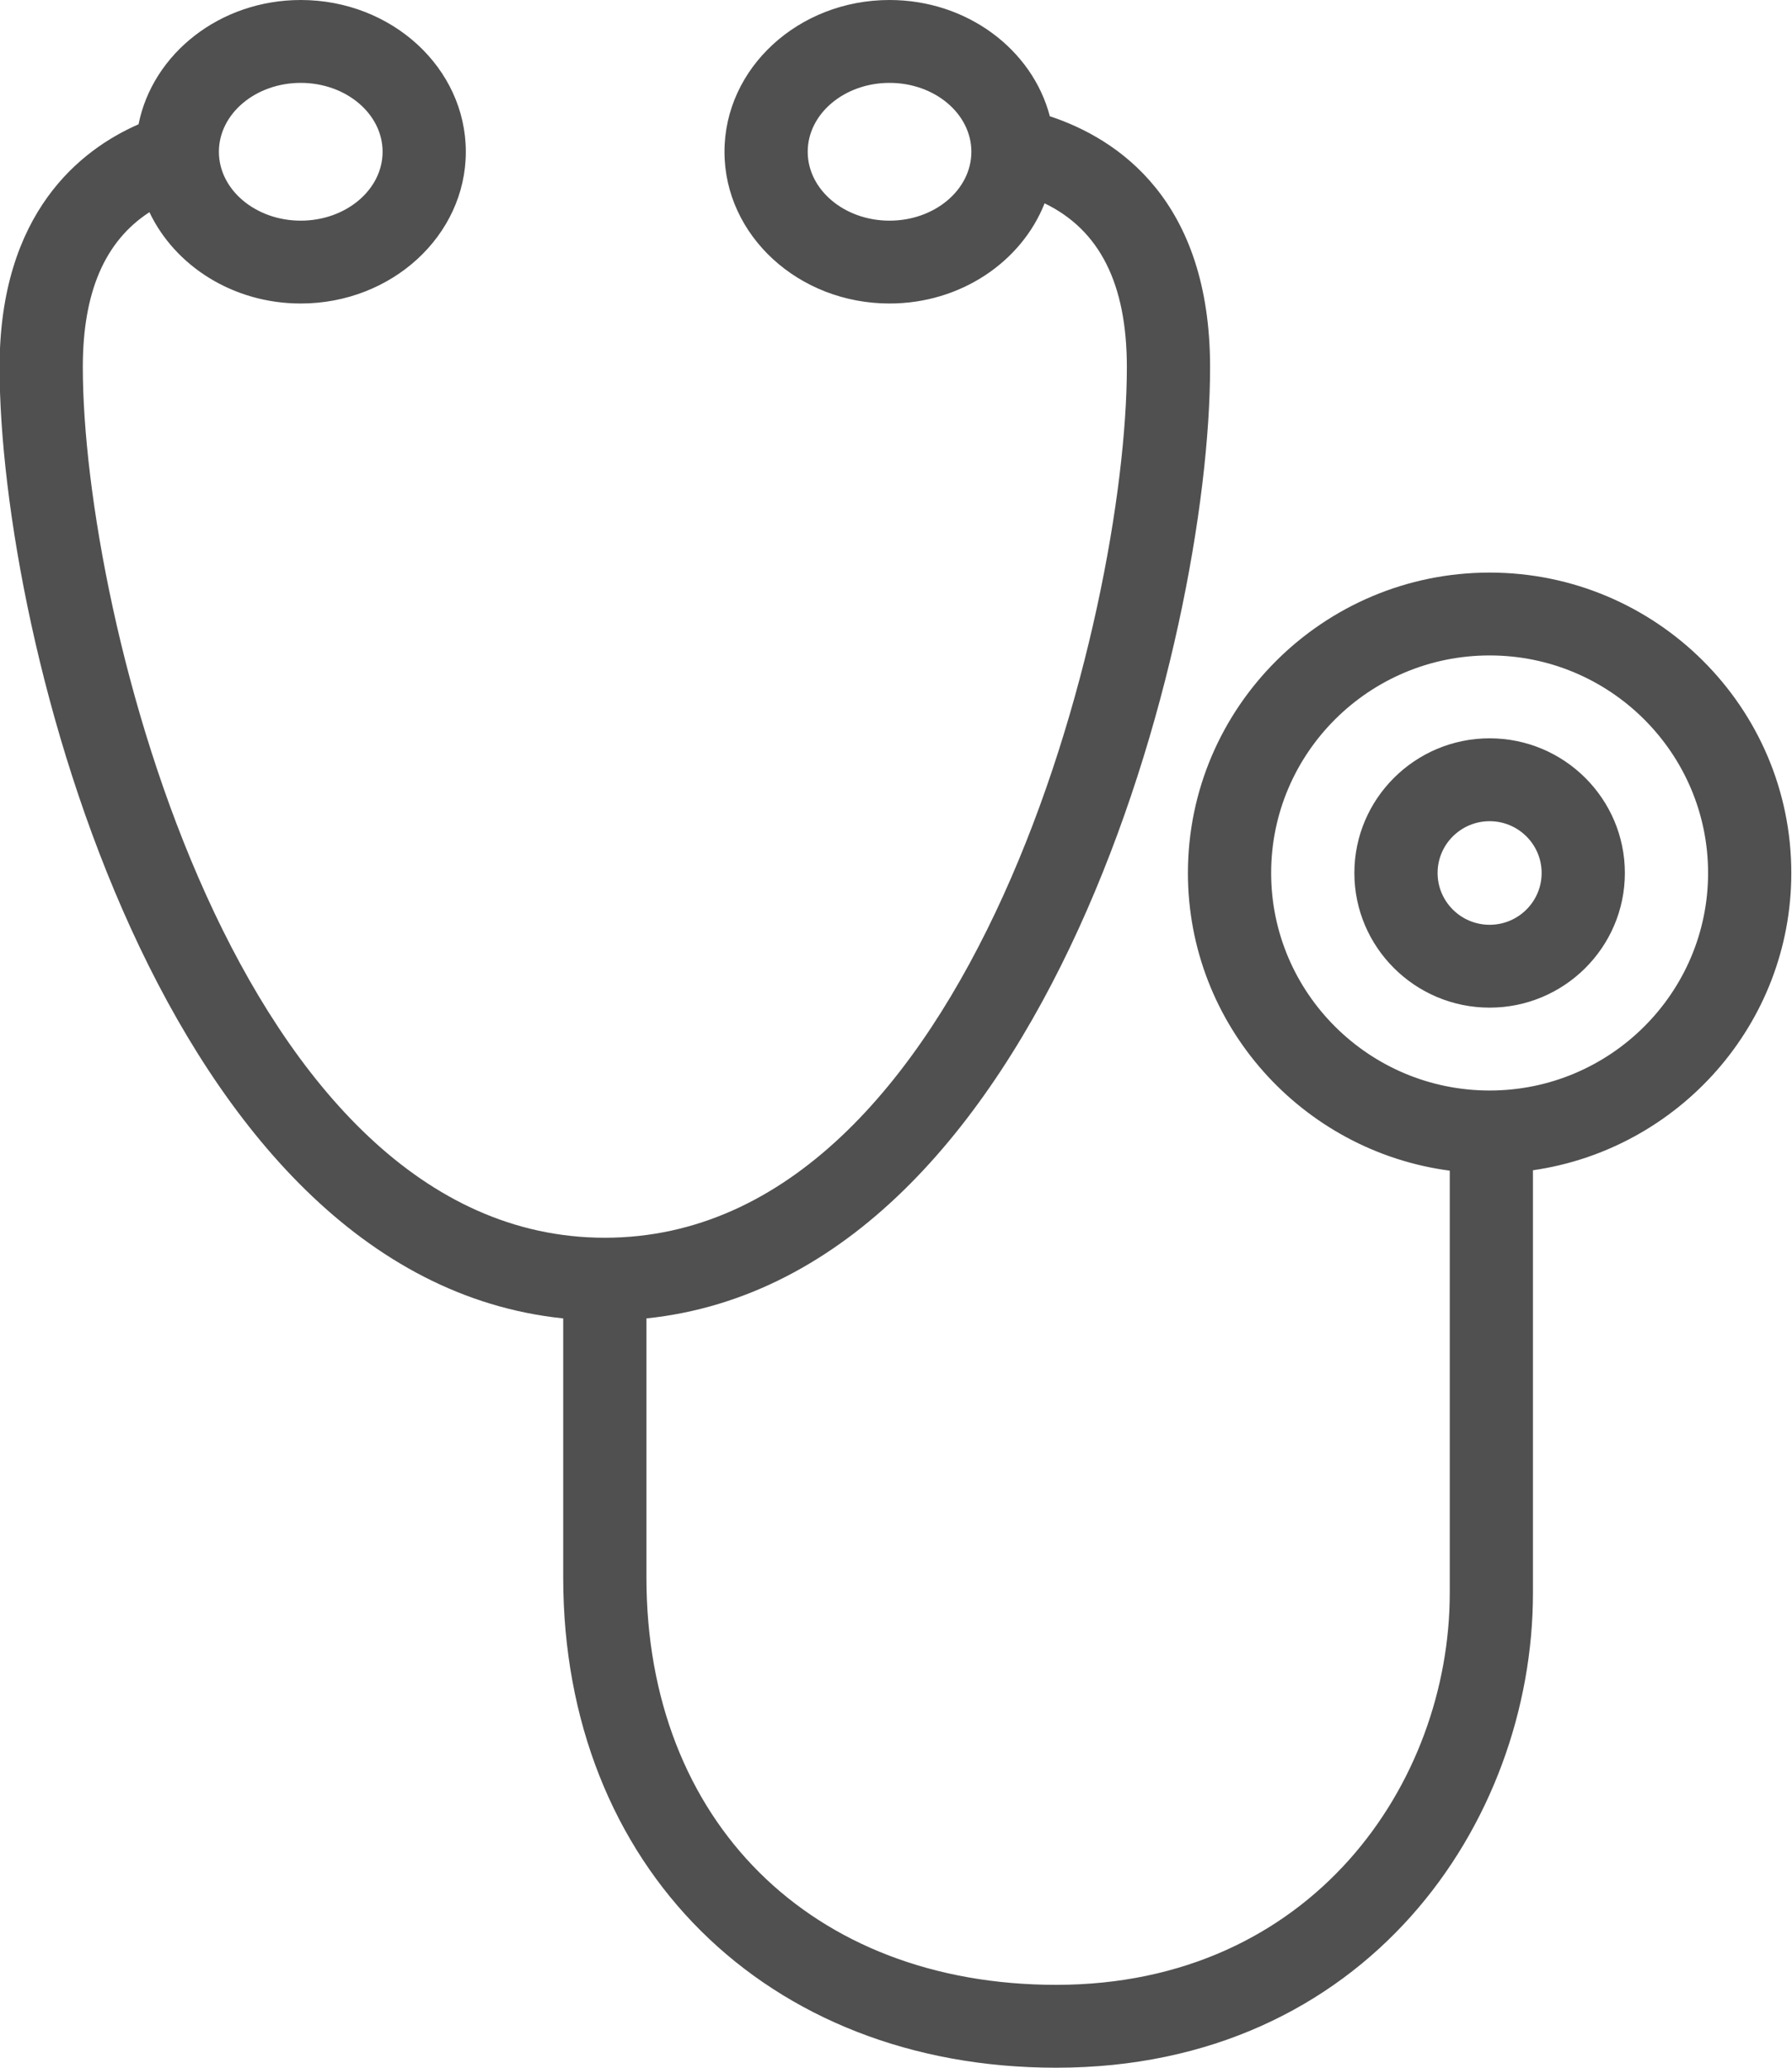
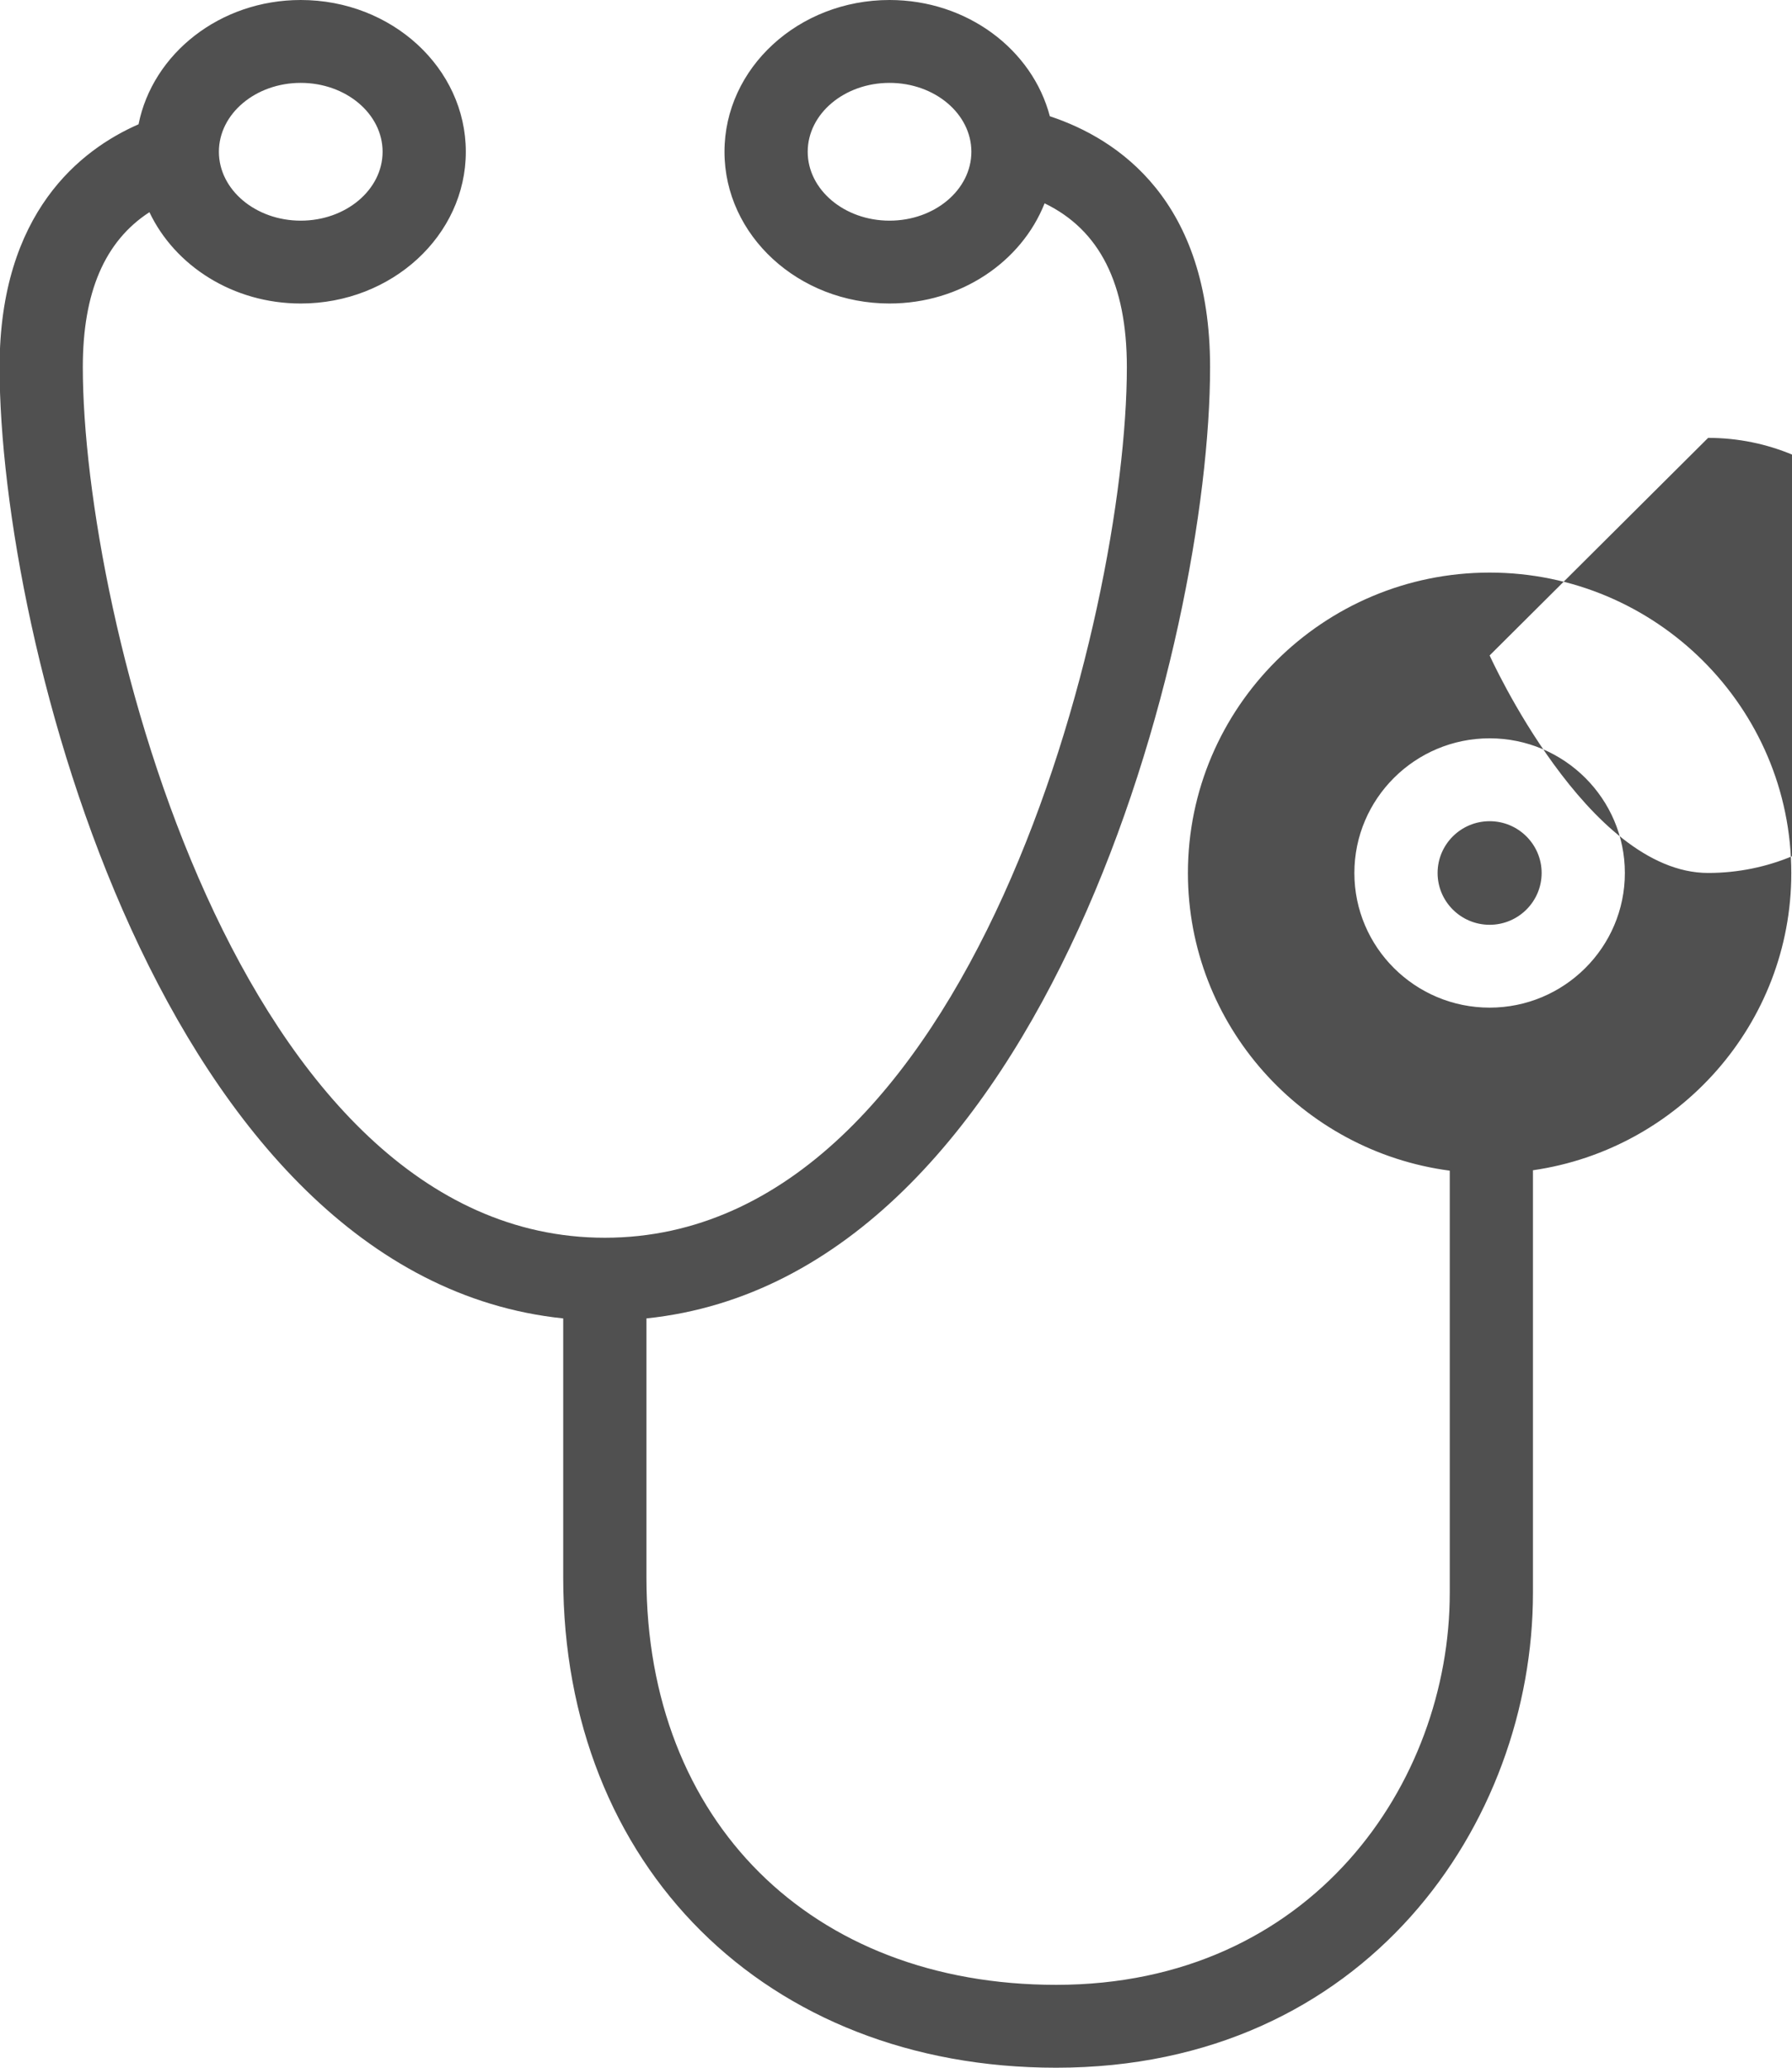
<svg xmlns="http://www.w3.org/2000/svg" preserveAspectRatio="xMidYMid" width="52" height="60" viewBox="0 0 52 60" data-prefix="i3y3k4isr">
-   <path d="M44.483 33.958v12.265C44.483 52.901 39.634 60 30.648 60c-8.423 0-14.305-5.851-14.305-14.228v-7.515C4.716 37.05-.012 18.529-.012 10.654c0-4.493 2.364-6.318 4.032-7.047C4.429 1.559 6.382 0 8.727 0c2.642 0 4.79 1.975 4.79 4.404 0 2.428-2.148 4.403-4.79 4.403-1.963 0-3.652-1.092-4.391-2.65C3.039 7 2.403 8.481 2.403 10.654c0 7.19 4.506 25.262 15.148 25.262s15.148-18.072 15.148-25.262c0-2.415-.786-3.979-2.387-4.754-.669 1.693-2.431 2.907-4.5 2.907-2.641 0-4.789-1.975-4.789-4.403C21.023 1.975 23.171 0 25.812 0c2.255 0 4.146 1.441 4.652 3.373 1.99.66 4.65 2.446 4.65 7.281 0 7.875-4.728 26.396-16.356 27.603v7.515c0 7.072 4.778 11.823 11.89 11.823 7.418 0 11.421-5.859 11.421-11.372V33.97c-4.282-.565-7.598-4.222-7.598-8.638 0-4.807 3.928-8.717 8.755-8.717 4.827 0 8.754 3.91 8.754 8.717 0 4.381-3.264 8.016-7.497 8.626zM8.727 6.403c1.31 0 2.375-.897 2.375-1.999 0-1.103-1.065-1.999-2.375-1.999-1.309 0-2.375.896-2.375 1.999 0 1.102 1.066 1.999 2.375 1.999zm17.085-3.998c-1.309 0-2.374.896-2.374 1.999 0 1.102 1.065 1.999 2.374 1.999 1.31 0 2.375-.897 2.375-1.999 0-1.103-1.065-1.999-2.375-1.999zm17.414 16.614c-3.496 0-6.34 2.832-6.34 6.313s2.844 6.312 6.34 6.312c3.495 0 6.339-2.831 6.339-6.312 0-3.481-2.844-6.313-6.339-6.313zm0 10.22c-2.164 0-3.925-1.752-3.925-3.907 0-2.155 1.761-3.908 3.925-3.908 2.163 0 3.924 1.753 3.924 3.908 0 2.155-1.761 3.907-3.924 3.907zm0-5.41c-.833 0-1.51.674-1.51 1.503 0 .829.677 1.503 1.51 1.503.832 0 1.509-.674 1.509-1.503 0-.829-.677-1.503-1.509-1.503z" fill-rule="evenodd" class="path-irpubczt2" fill="#505050" />
+   <path d="M44.483 33.958v12.265C44.483 52.901 39.634 60 30.648 60c-8.423 0-14.305-5.851-14.305-14.228v-7.515C4.716 37.05-.012 18.529-.012 10.654c0-4.493 2.364-6.318 4.032-7.047C4.429 1.559 6.382 0 8.727 0c2.642 0 4.79 1.975 4.79 4.404 0 2.428-2.148 4.403-4.79 4.403-1.963 0-3.652-1.092-4.391-2.65C3.039 7 2.403 8.481 2.403 10.654c0 7.19 4.506 25.262 15.148 25.262s15.148-18.072 15.148-25.262c0-2.415-.786-3.979-2.387-4.754-.669 1.693-2.431 2.907-4.5 2.907-2.641 0-4.789-1.975-4.789-4.403C21.023 1.975 23.171 0 25.812 0c2.255 0 4.146 1.441 4.652 3.373 1.99.66 4.65 2.446 4.65 7.281 0 7.875-4.728 26.396-16.356 27.603v7.515c0 7.072 4.778 11.823 11.89 11.823 7.418 0 11.421-5.859 11.421-11.372V33.97c-4.282-.565-7.598-4.222-7.598-8.638 0-4.807 3.928-8.717 8.755-8.717 4.827 0 8.754 3.91 8.754 8.717 0 4.381-3.264 8.016-7.497 8.626zM8.727 6.403c1.31 0 2.375-.897 2.375-1.999 0-1.103-1.065-1.999-2.375-1.999-1.309 0-2.375.896-2.375 1.999 0 1.102 1.066 1.999 2.375 1.999zm17.085-3.998c-1.309 0-2.374.896-2.374 1.999 0 1.102 1.065 1.999 2.374 1.999 1.31 0 2.375-.897 2.375-1.999 0-1.103-1.065-1.999-2.375-1.999zm17.414 16.614s2.844 6.312 6.34 6.312c3.495 0 6.339-2.831 6.339-6.312 0-3.481-2.844-6.313-6.339-6.313zm0 10.22c-2.164 0-3.925-1.752-3.925-3.907 0-2.155 1.761-3.908 3.925-3.908 2.163 0 3.924 1.753 3.924 3.908 0 2.155-1.761 3.907-3.924 3.907zm0-5.41c-.833 0-1.51.674-1.51 1.503 0 .829.677 1.503 1.51 1.503.832 0 1.509-.674 1.509-1.503 0-.829-.677-1.503-1.509-1.503z" fill-rule="evenodd" class="path-irpubczt2" fill="#505050" />
</svg>